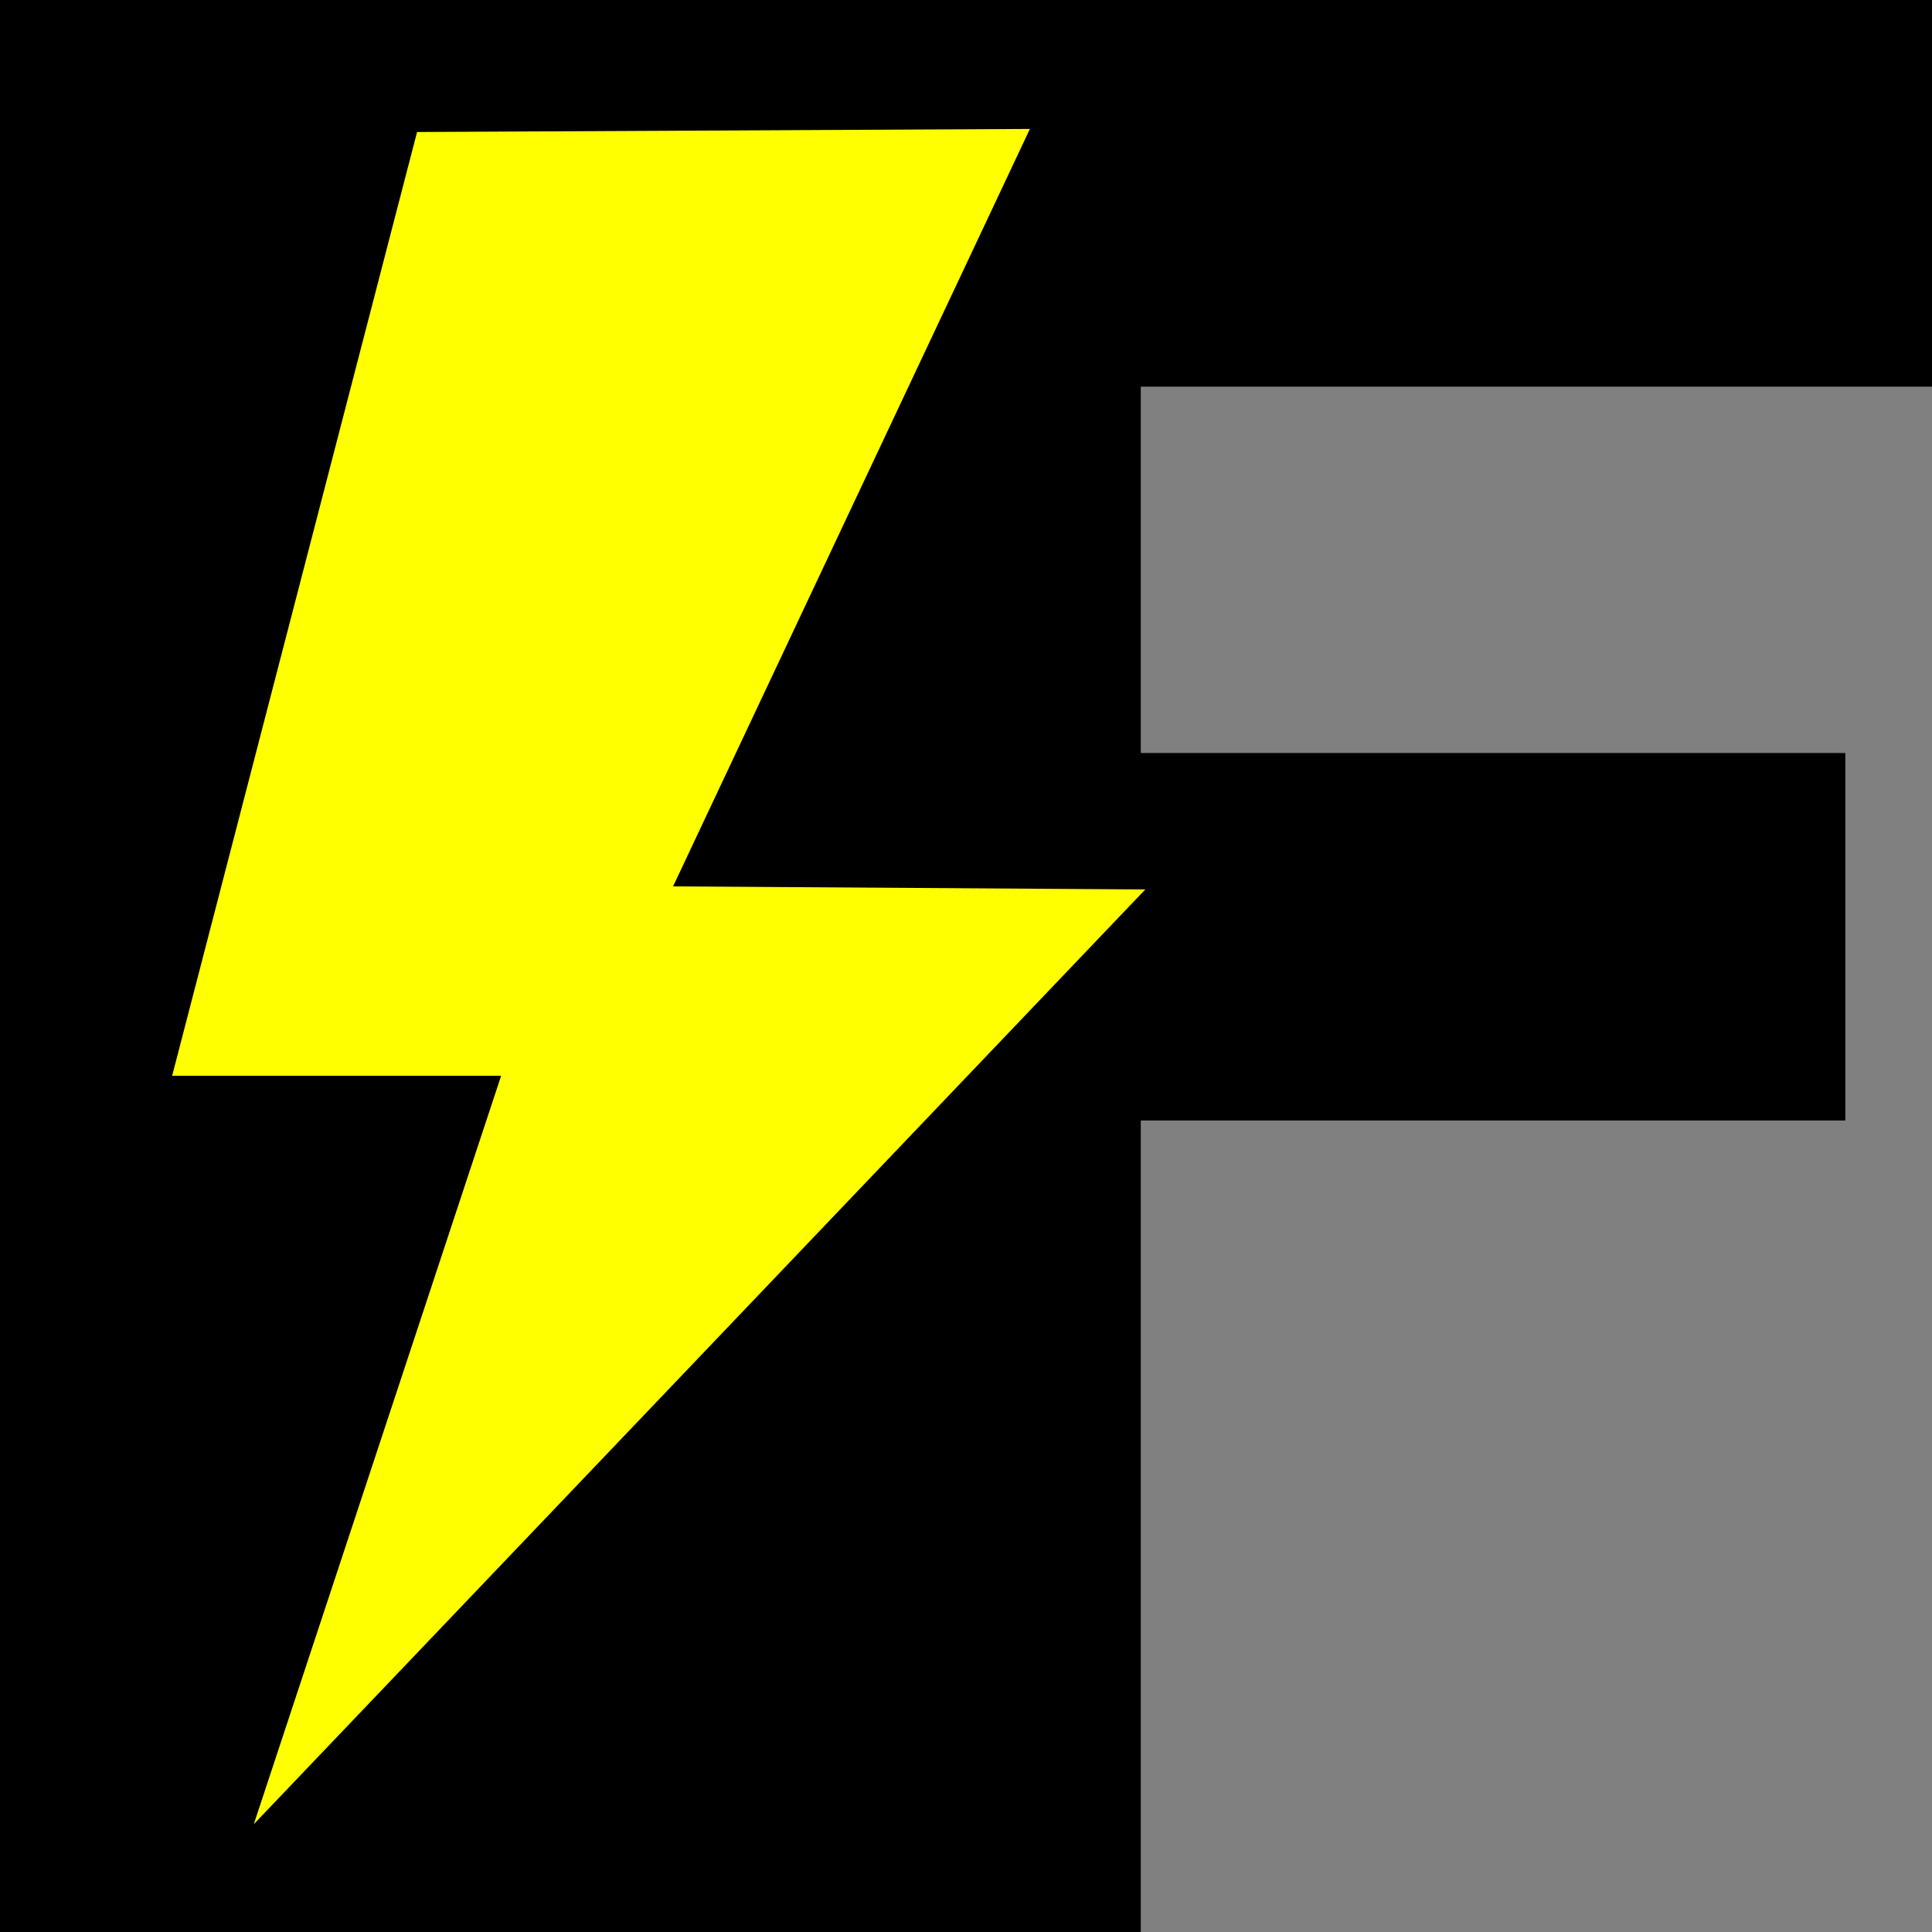
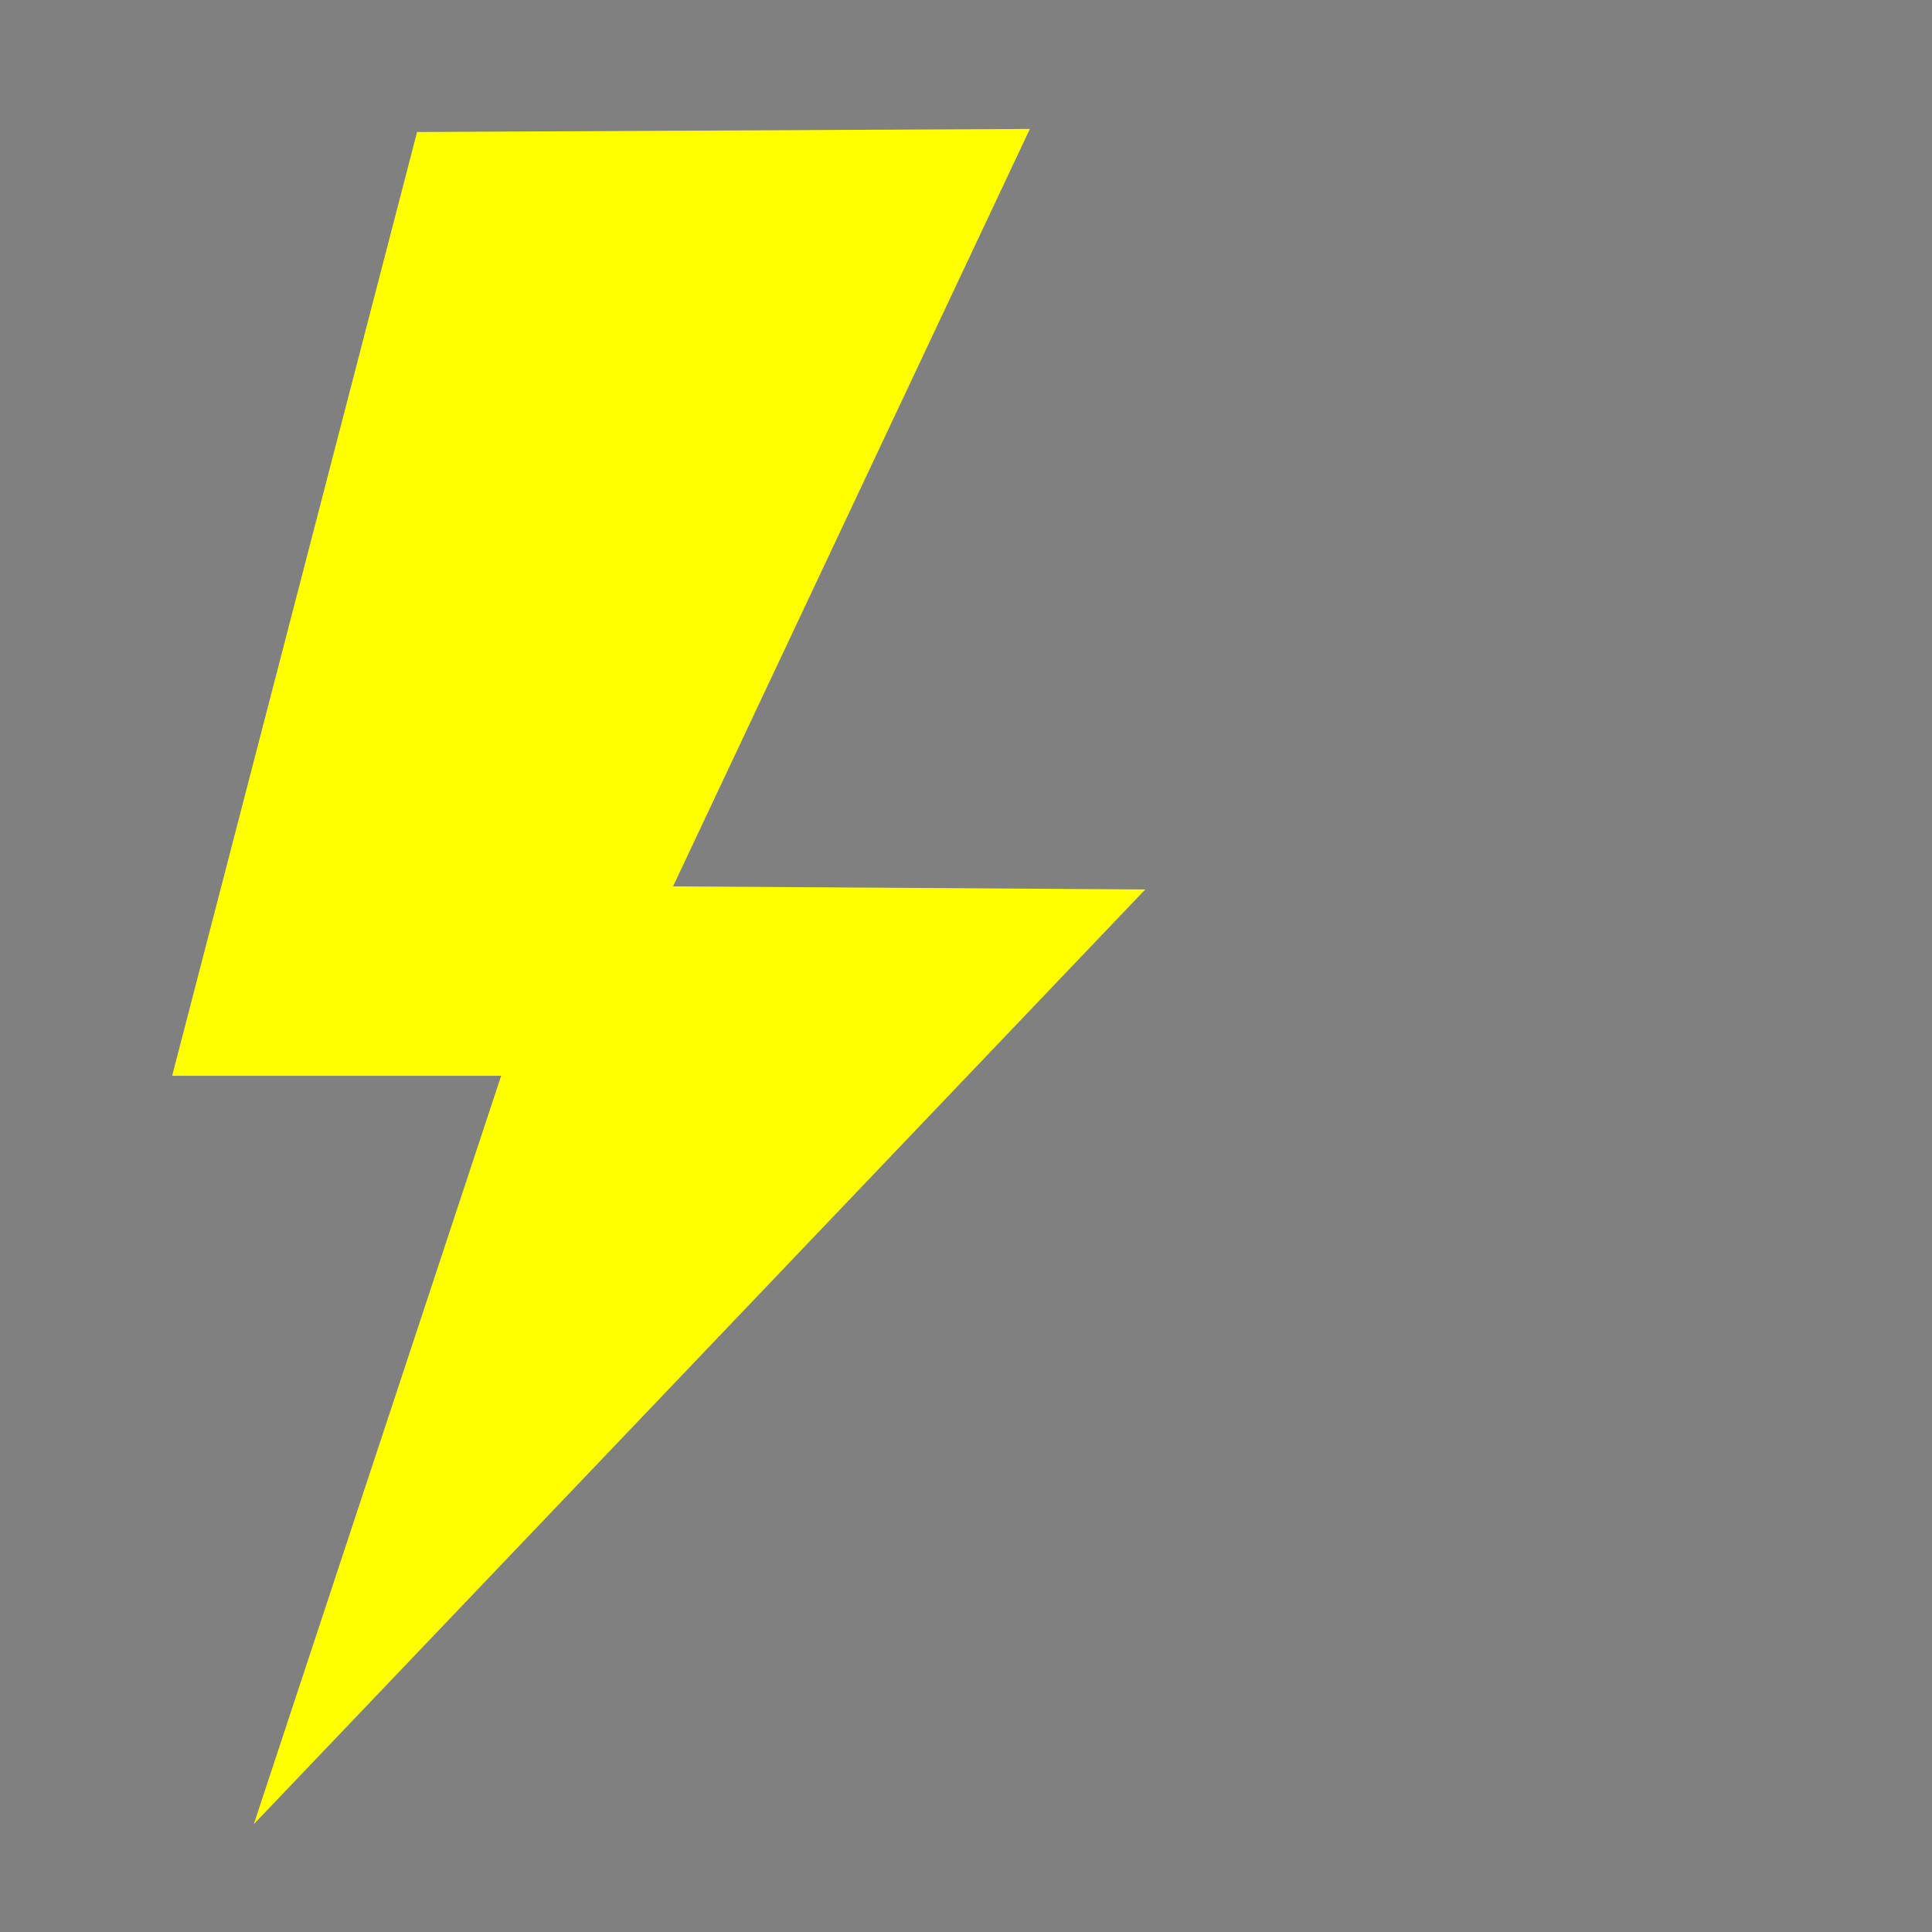
<svg xmlns="http://www.w3.org/2000/svg" xmlns:ns1="http://sodipodi.sourceforge.net/DTD/sodipodi-0.dtd" xmlns:ns2="http://www.inkscape.org/namespaces/inkscape" width="240" height="240" viewBox="0 0 63.5 63.5" version="1.1" id="svg1" ns1:docname="favicon.svg" ns2:export-filename="../../../development/breautek/fuse/fuse-docs/docs/res/fuse-logo.svg" ns2:export-xdpi="96" ns2:export-ydpi="96" ns2:version="1.3 (0e150ed, 2023-07-21)">
  <rect x="0" y="0" width="63.5" height="63.5" fill="#808080" stroke="none" />
  <ns1:namedview id="namedview1" pagecolor="#ffffff" bordercolor="#000000" borderopacity="0.25" ns2:showpageshadow="2" ns2:pageopacity="0.0" ns2:pagecheckerboard="0" ns2:deskcolor="#d1d1d1" ns2:zoom="1.8067109" ns2:cx="239.10854" ns2:cy="104.88673" ns2:window-width="1824" ns2:window-height="1264" ns2:window-x="415" ns2:window-y="143" ns2:window-maximized="0" ns2:current-layer="layer1" />
  <defs id="defs1" />
  <g id="layer1" transform="translate(-72.129,-107.731)">
-     <path d="m 72.129,107.731 h 63.5 v 12.708 H 109.624 v 12.041 h 23.156 v 12.08 H 109.624 v 26.671 H 72.129 Z" id="text1" style="font-size:69.144px;font-family:Impact;-inkscape-font-specification:Impact;stroke-width:0.463" aria-label="F" />
    <path style="fill:#ffff00;stroke-width:0.433" d="m 105.979,111.969 -20.142,0.101 -8.05,31.02 h 10.813 l -8.129,24.597 29.301,-30.722 -15.521,-0.101 z" id="path1" />
  </g>
</svg>